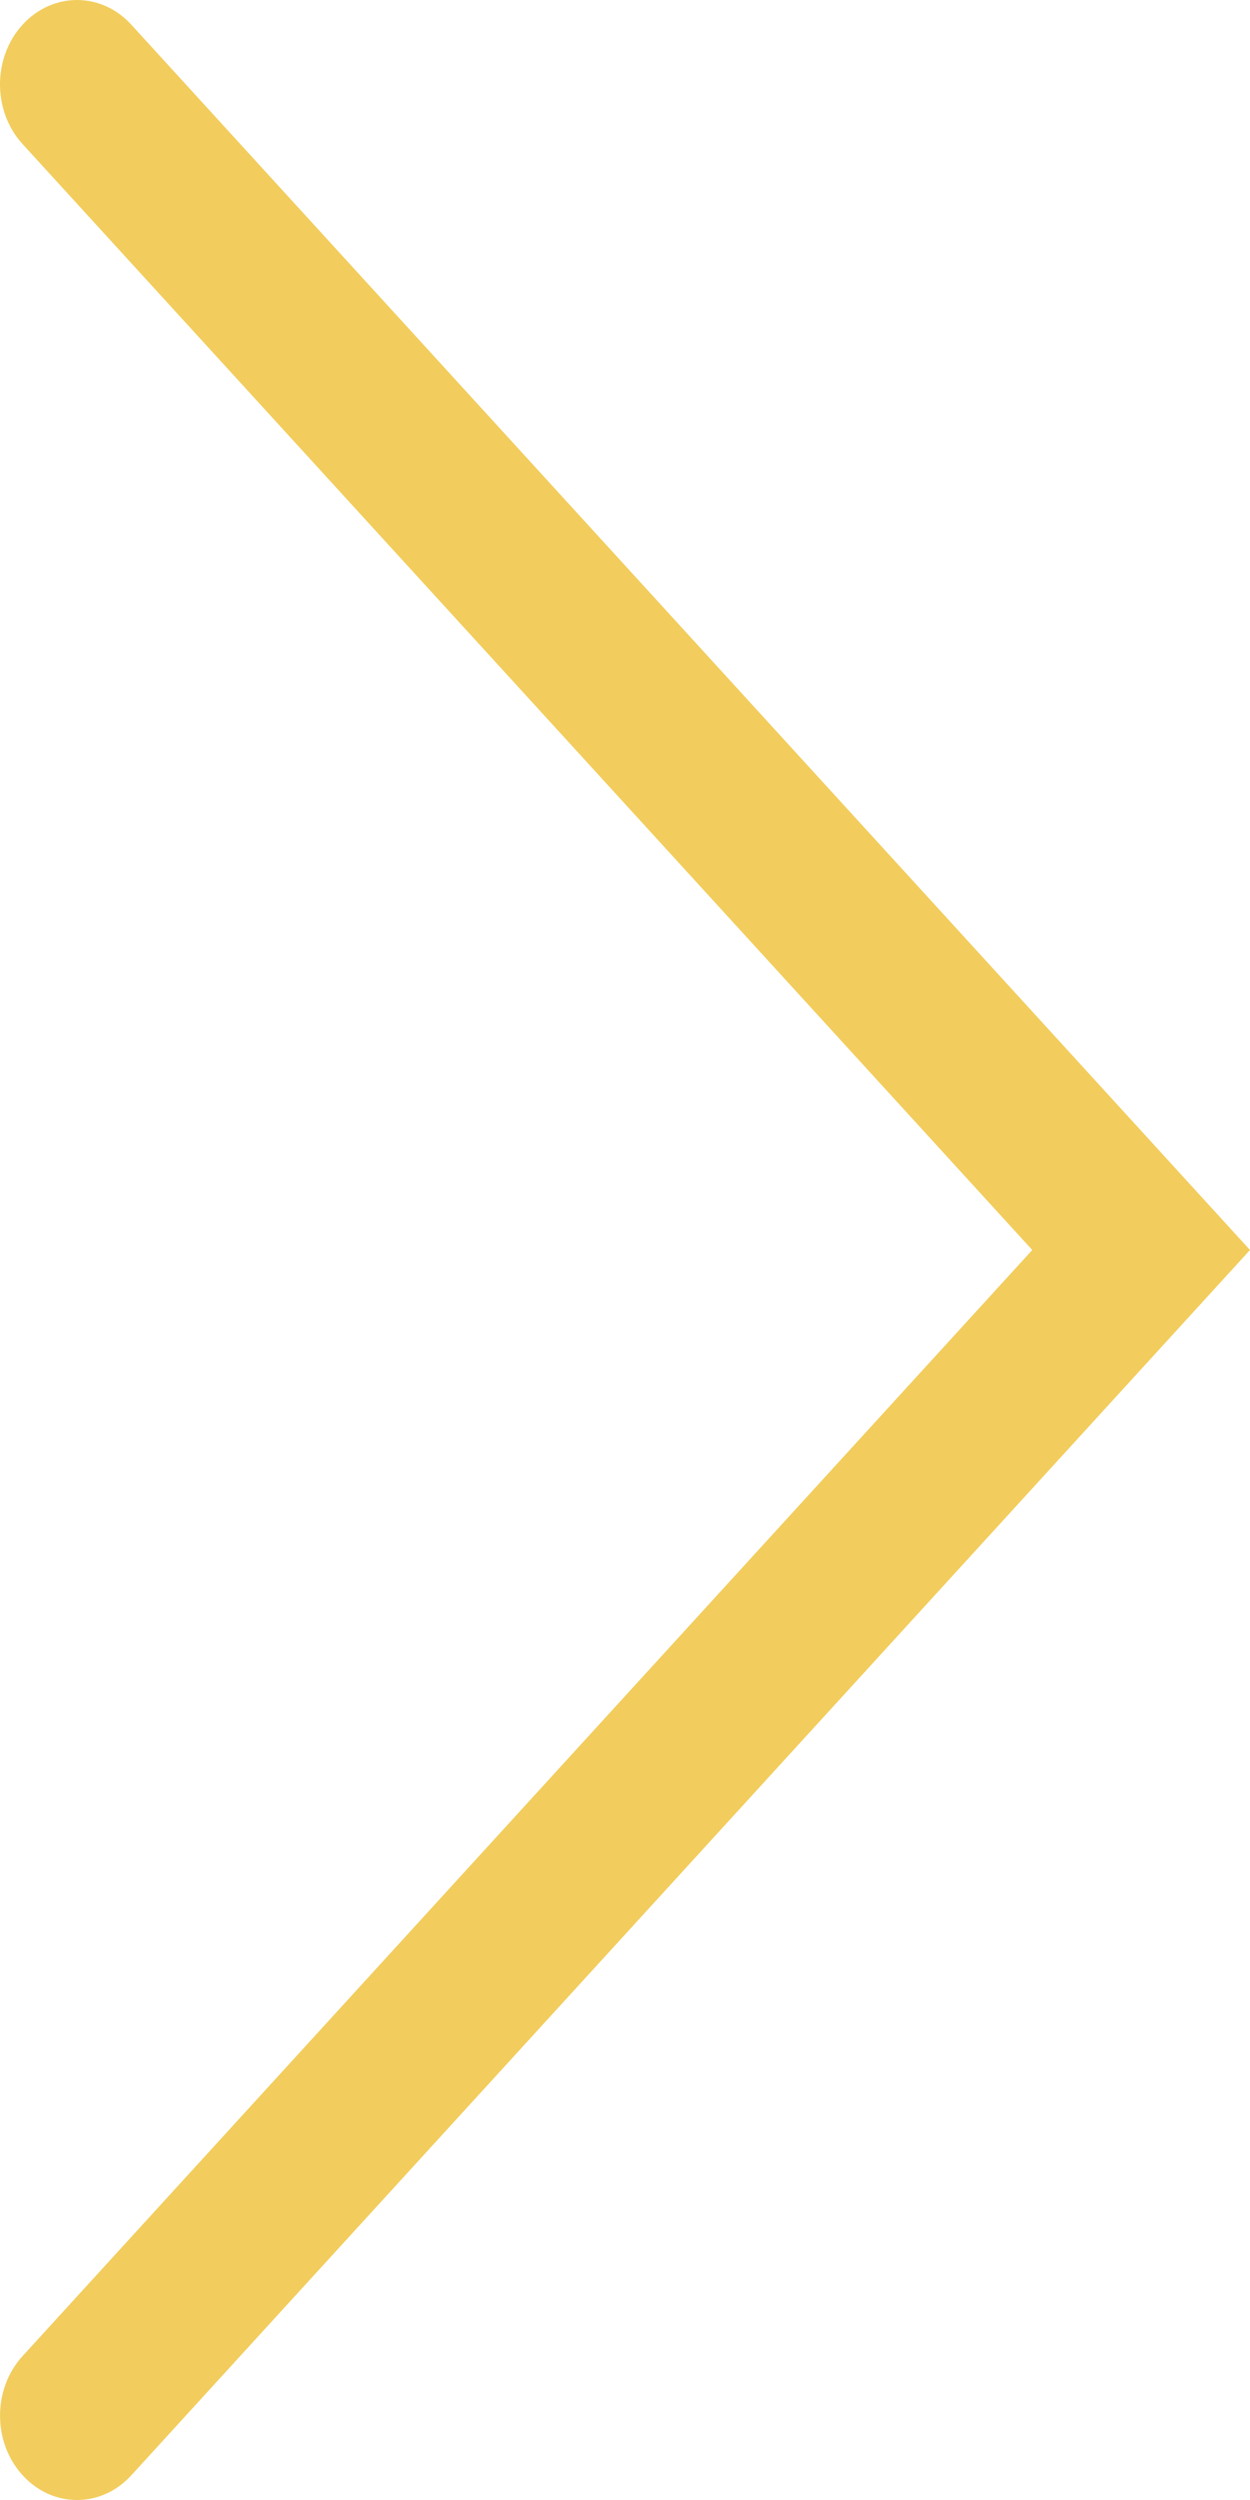
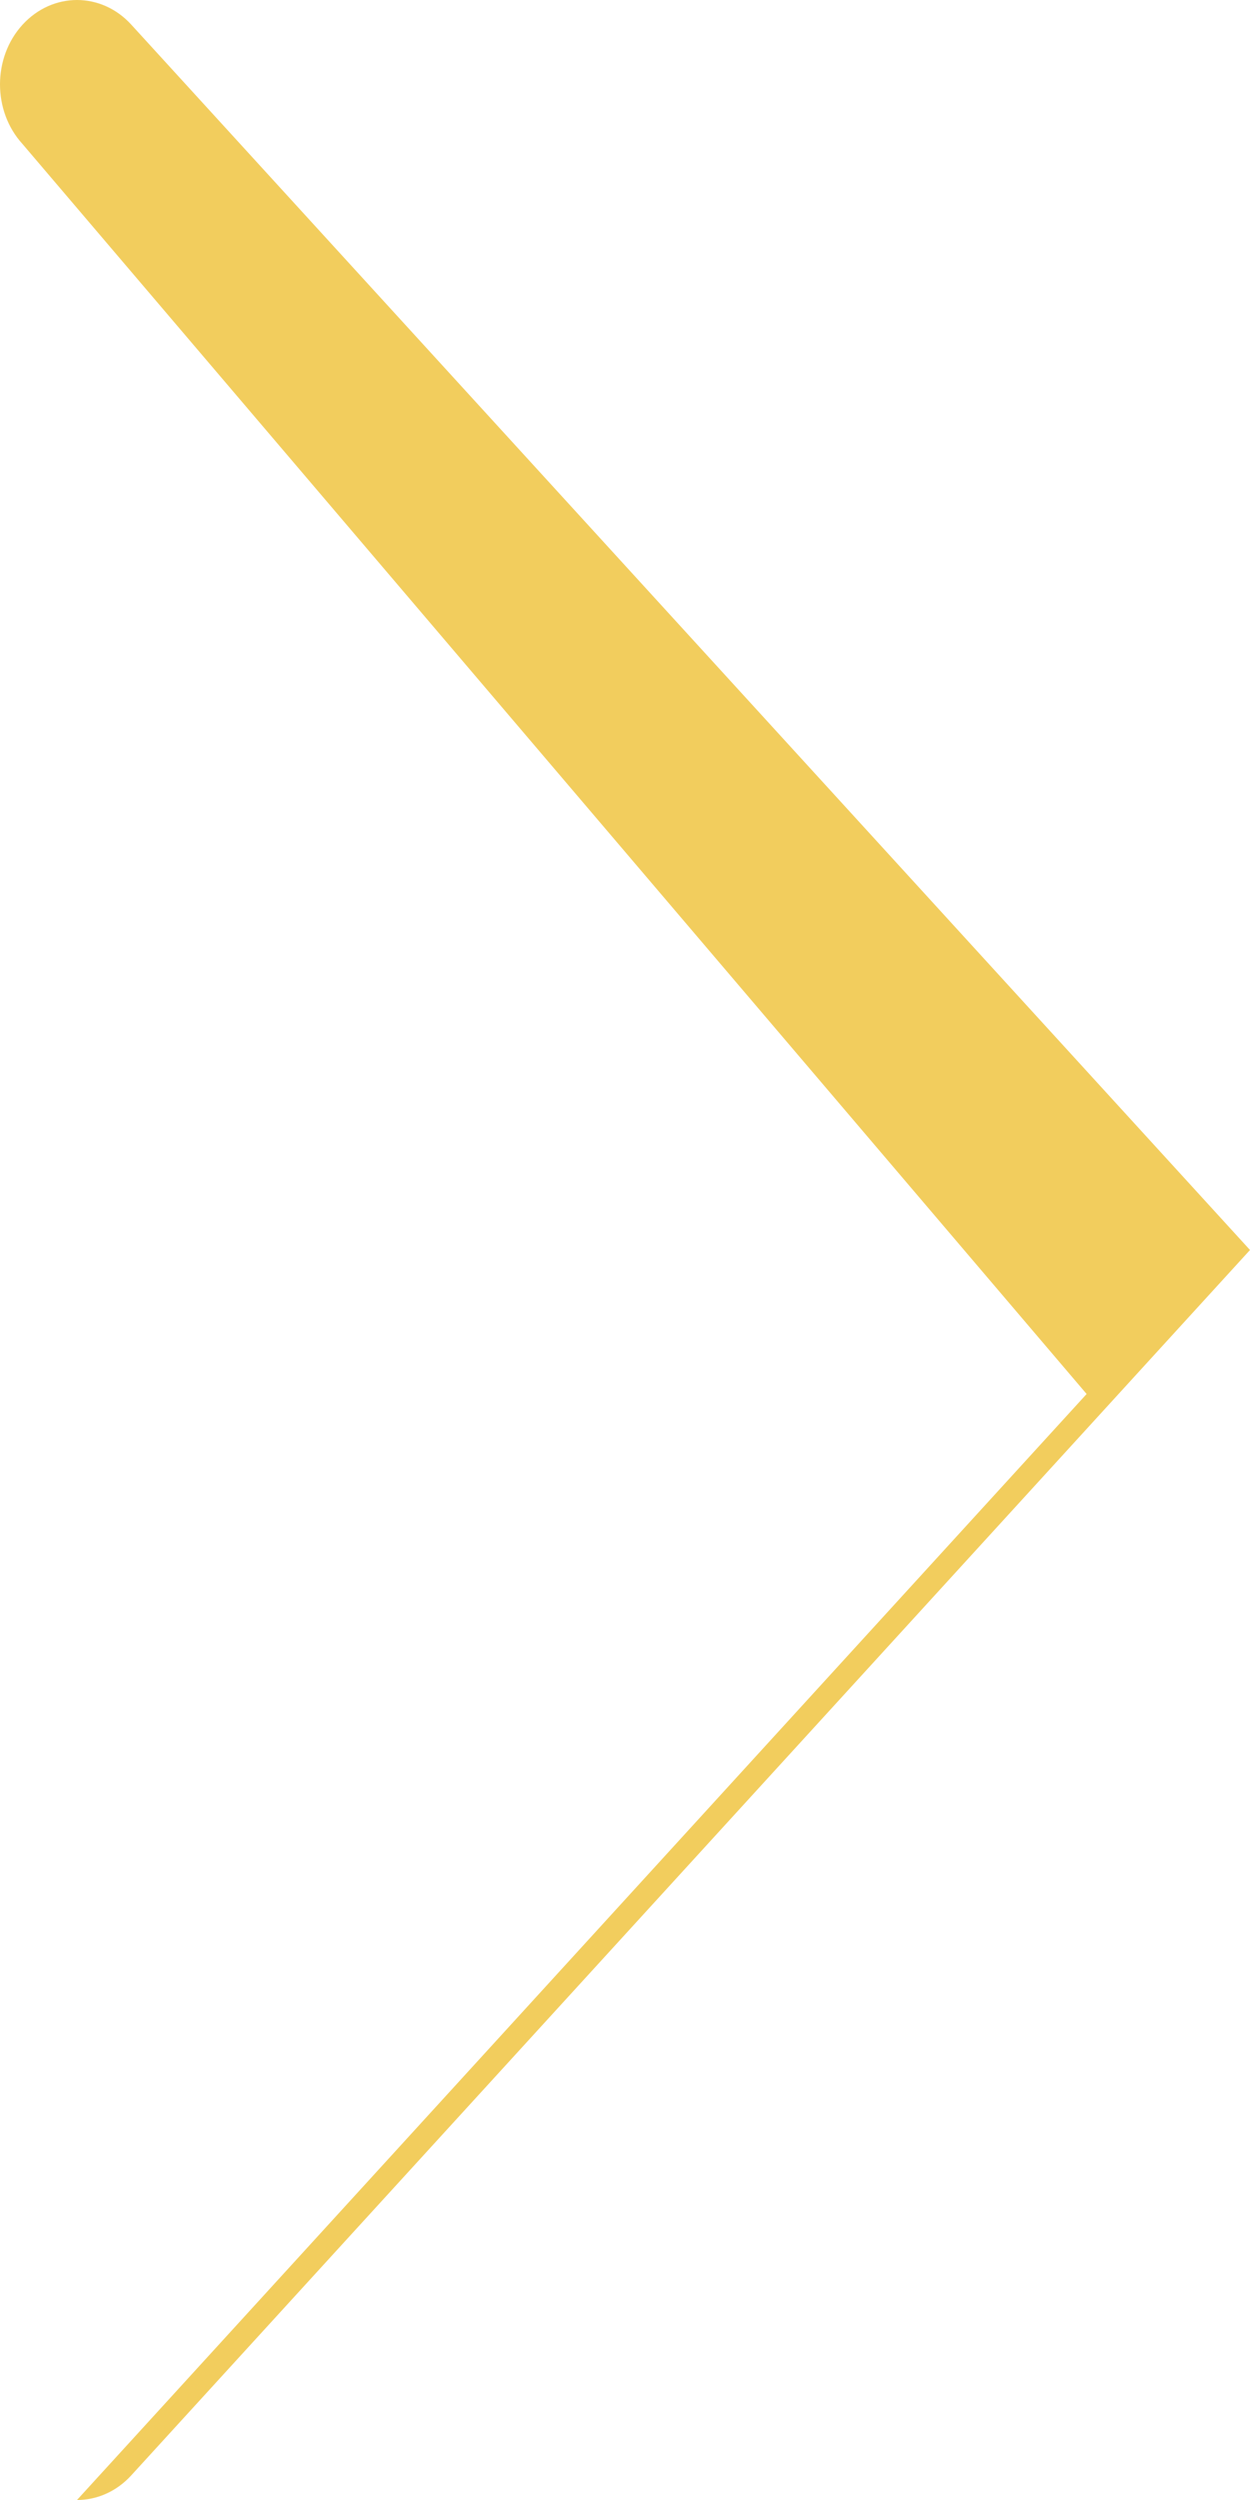
<svg xmlns="http://www.w3.org/2000/svg" id="art" viewBox="0 0 10 20">
  <defs>
    <style>
      .cls-1 {
        fill: #F2CD5D;
        stroke-width: 0px;
      }
    </style>
  </defs>
-   <path class="cls-1" d="M.616,20c-.158,0-.315-.066-.435-.198-.241-.263-.241-.691,0-.954l8.077-8.848L.18,1.152C-.06.889-.06.461.18.198.421-.066.811-.066,1.051.198l8.949,9.802L1.051,19.802c-.12.132-.278.198-.435.198Z" />
+   <path class="cls-1" d="M.616,20l8.077-8.848L.18,1.152C-.06.889-.06.461.18.198.421-.066.811-.066,1.051.198l8.949,9.802L1.051,19.802c-.12.132-.278.198-.435.198Z" />
</svg>